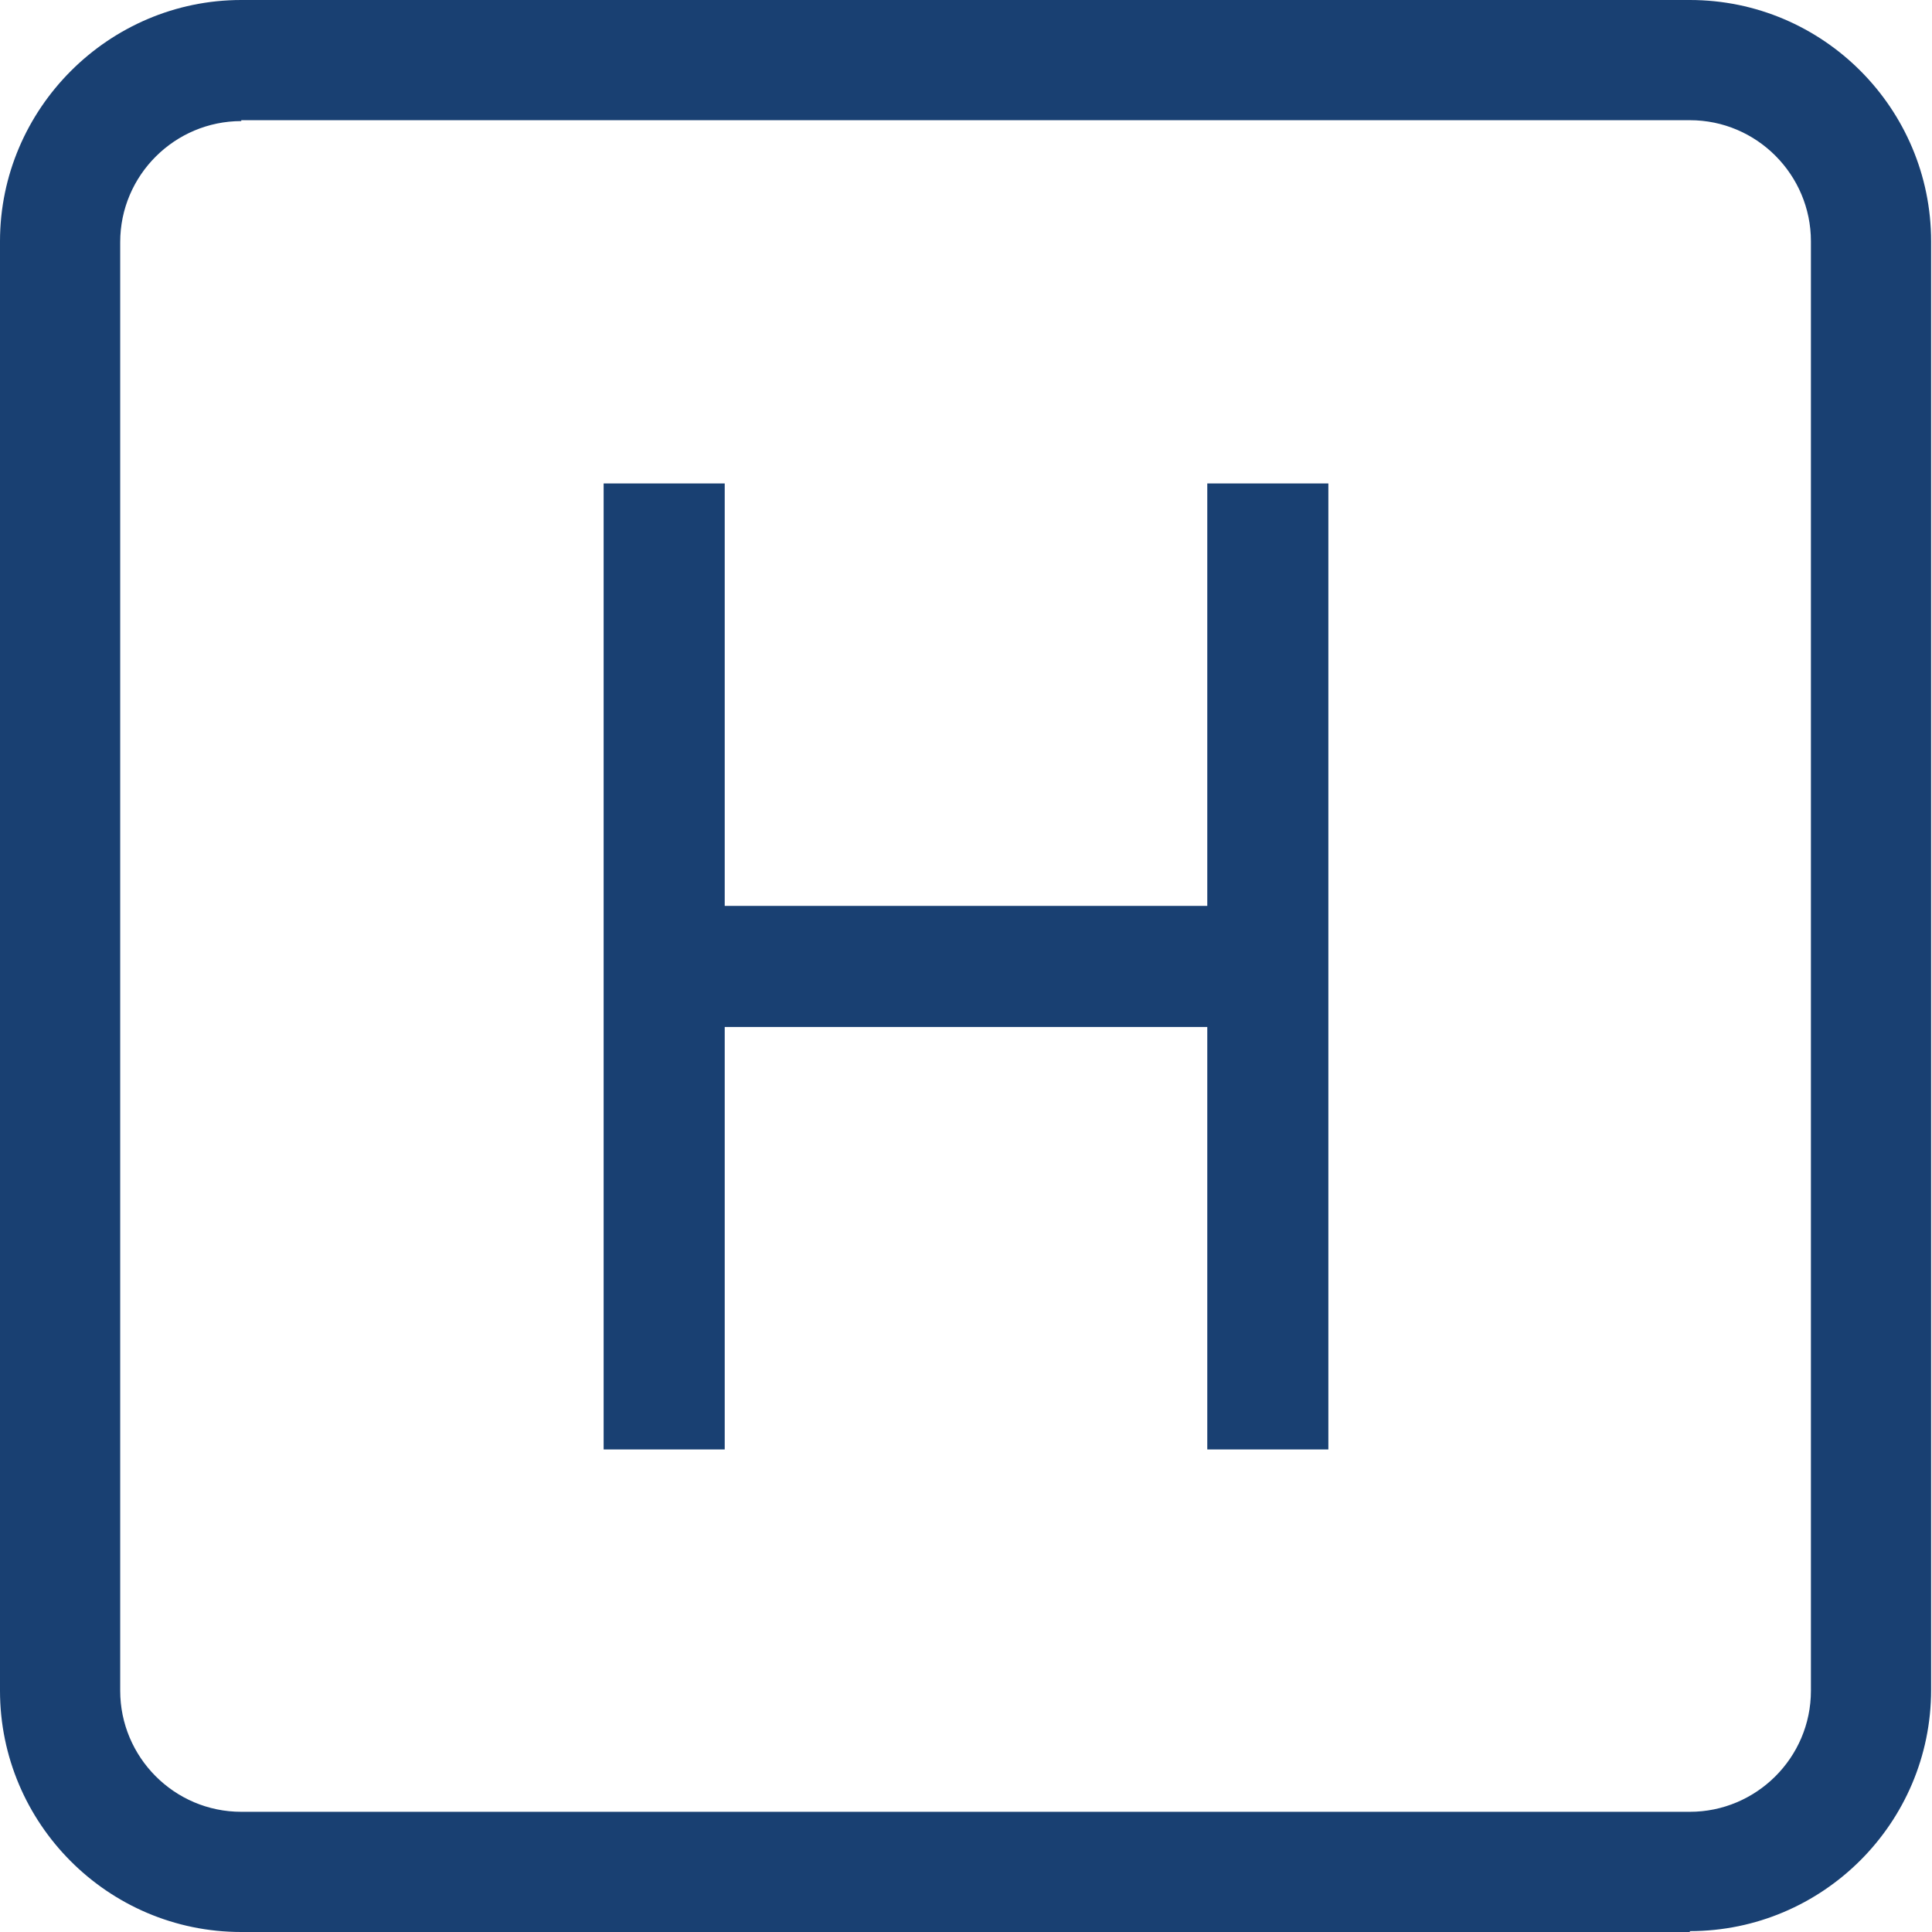
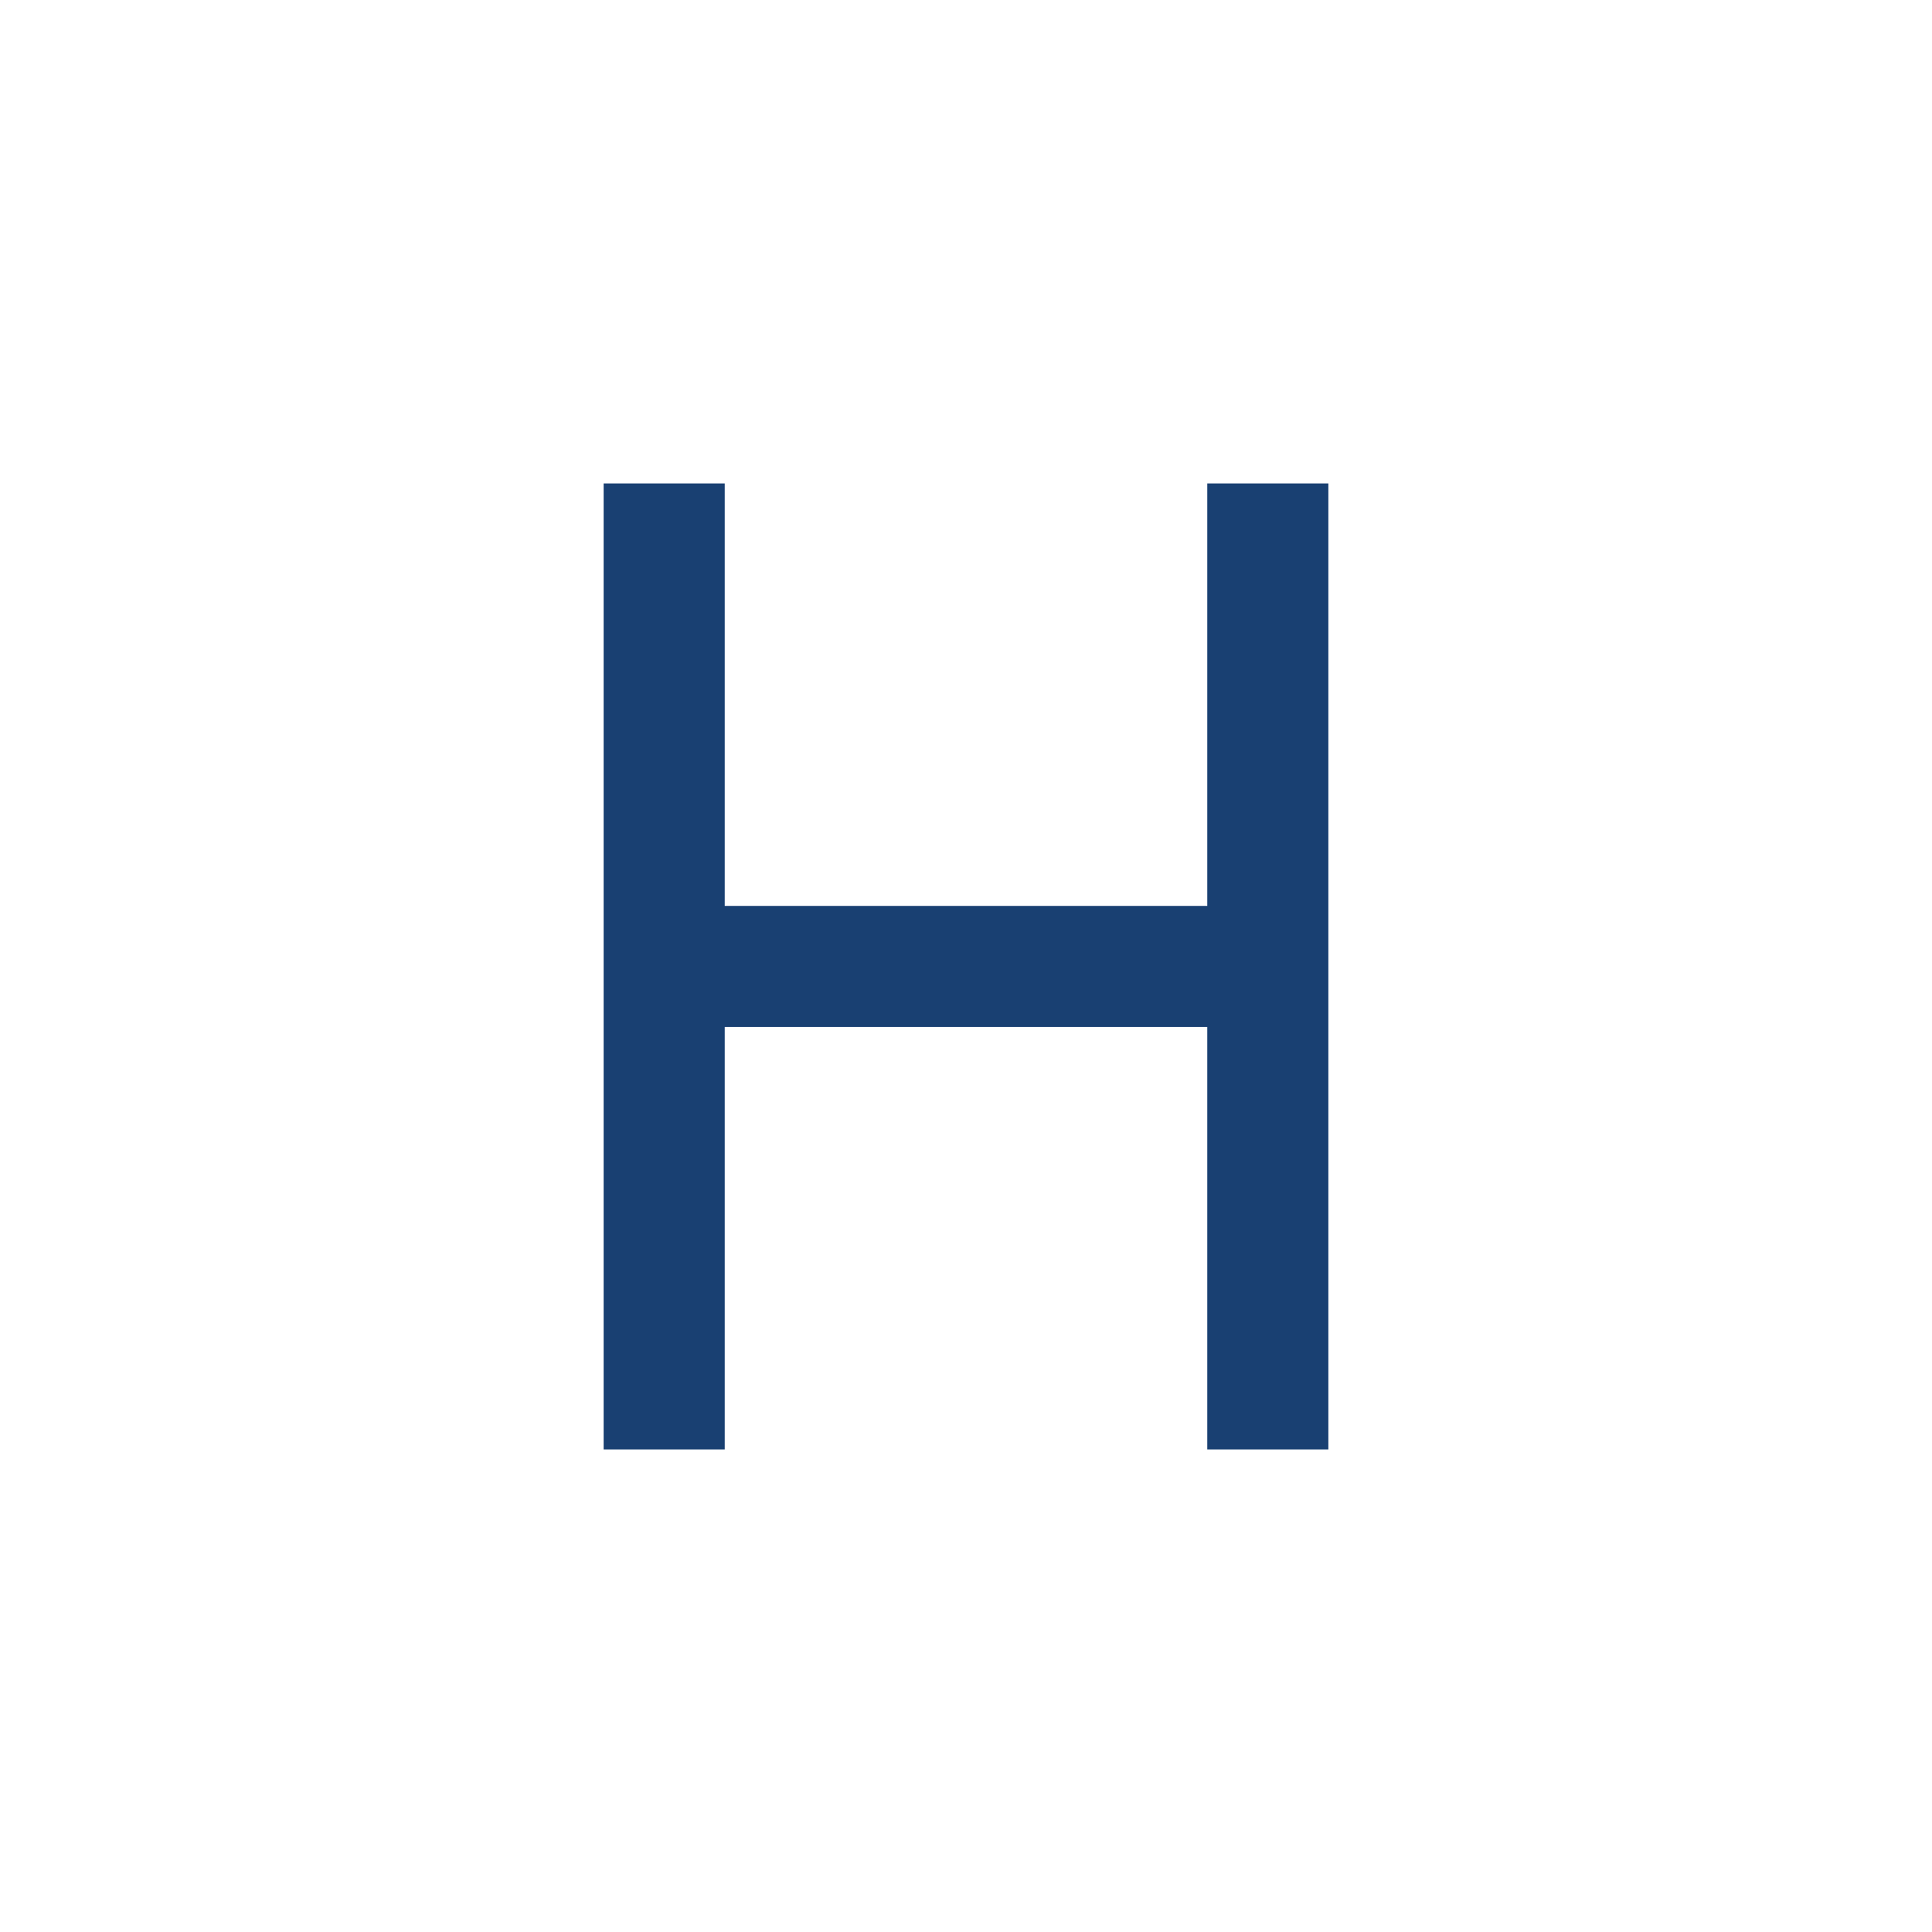
<svg xmlns="http://www.w3.org/2000/svg" id="Layer_2" data-name="Layer 2" viewBox="0 0 21.86 21.86">
  <defs>
    <style> .cls-1 { fill: #194072; stroke-width: 0px; } </style>
  </defs>
  <g id="Layer_1-2" data-name="Layer 1">
-     <path class="cls-1" d="m19.12,21.86H2.73c-1.51,0-2.73-1.23-2.73-2.73V2.73C0,1.23,1.23,0,2.73,0h16.39c1.51,0,2.73,1.23,2.73,2.73v16.39c0,1.51-1.23,2.73-2.73,2.73M2.73,1.37c-.75,0-1.37.61-1.37,1.37v16.39c0,.75.61,1.37,1.37,1.37h16.39c.75,0,1.37-.61,1.37-1.37V2.73c0-.75-.61-1.37-1.37-1.37H2.73Z" />
    <rect class="cls-1" x="6.83" y="5.47" width="1.37" height="10.93" />
    <rect class="cls-1" x="13.66" y="5.47" width="1.37" height="10.93" />
    <rect class="cls-1" x="7.51" y="10.25" width="6.83" height="1.37" />
  </g>
</svg>